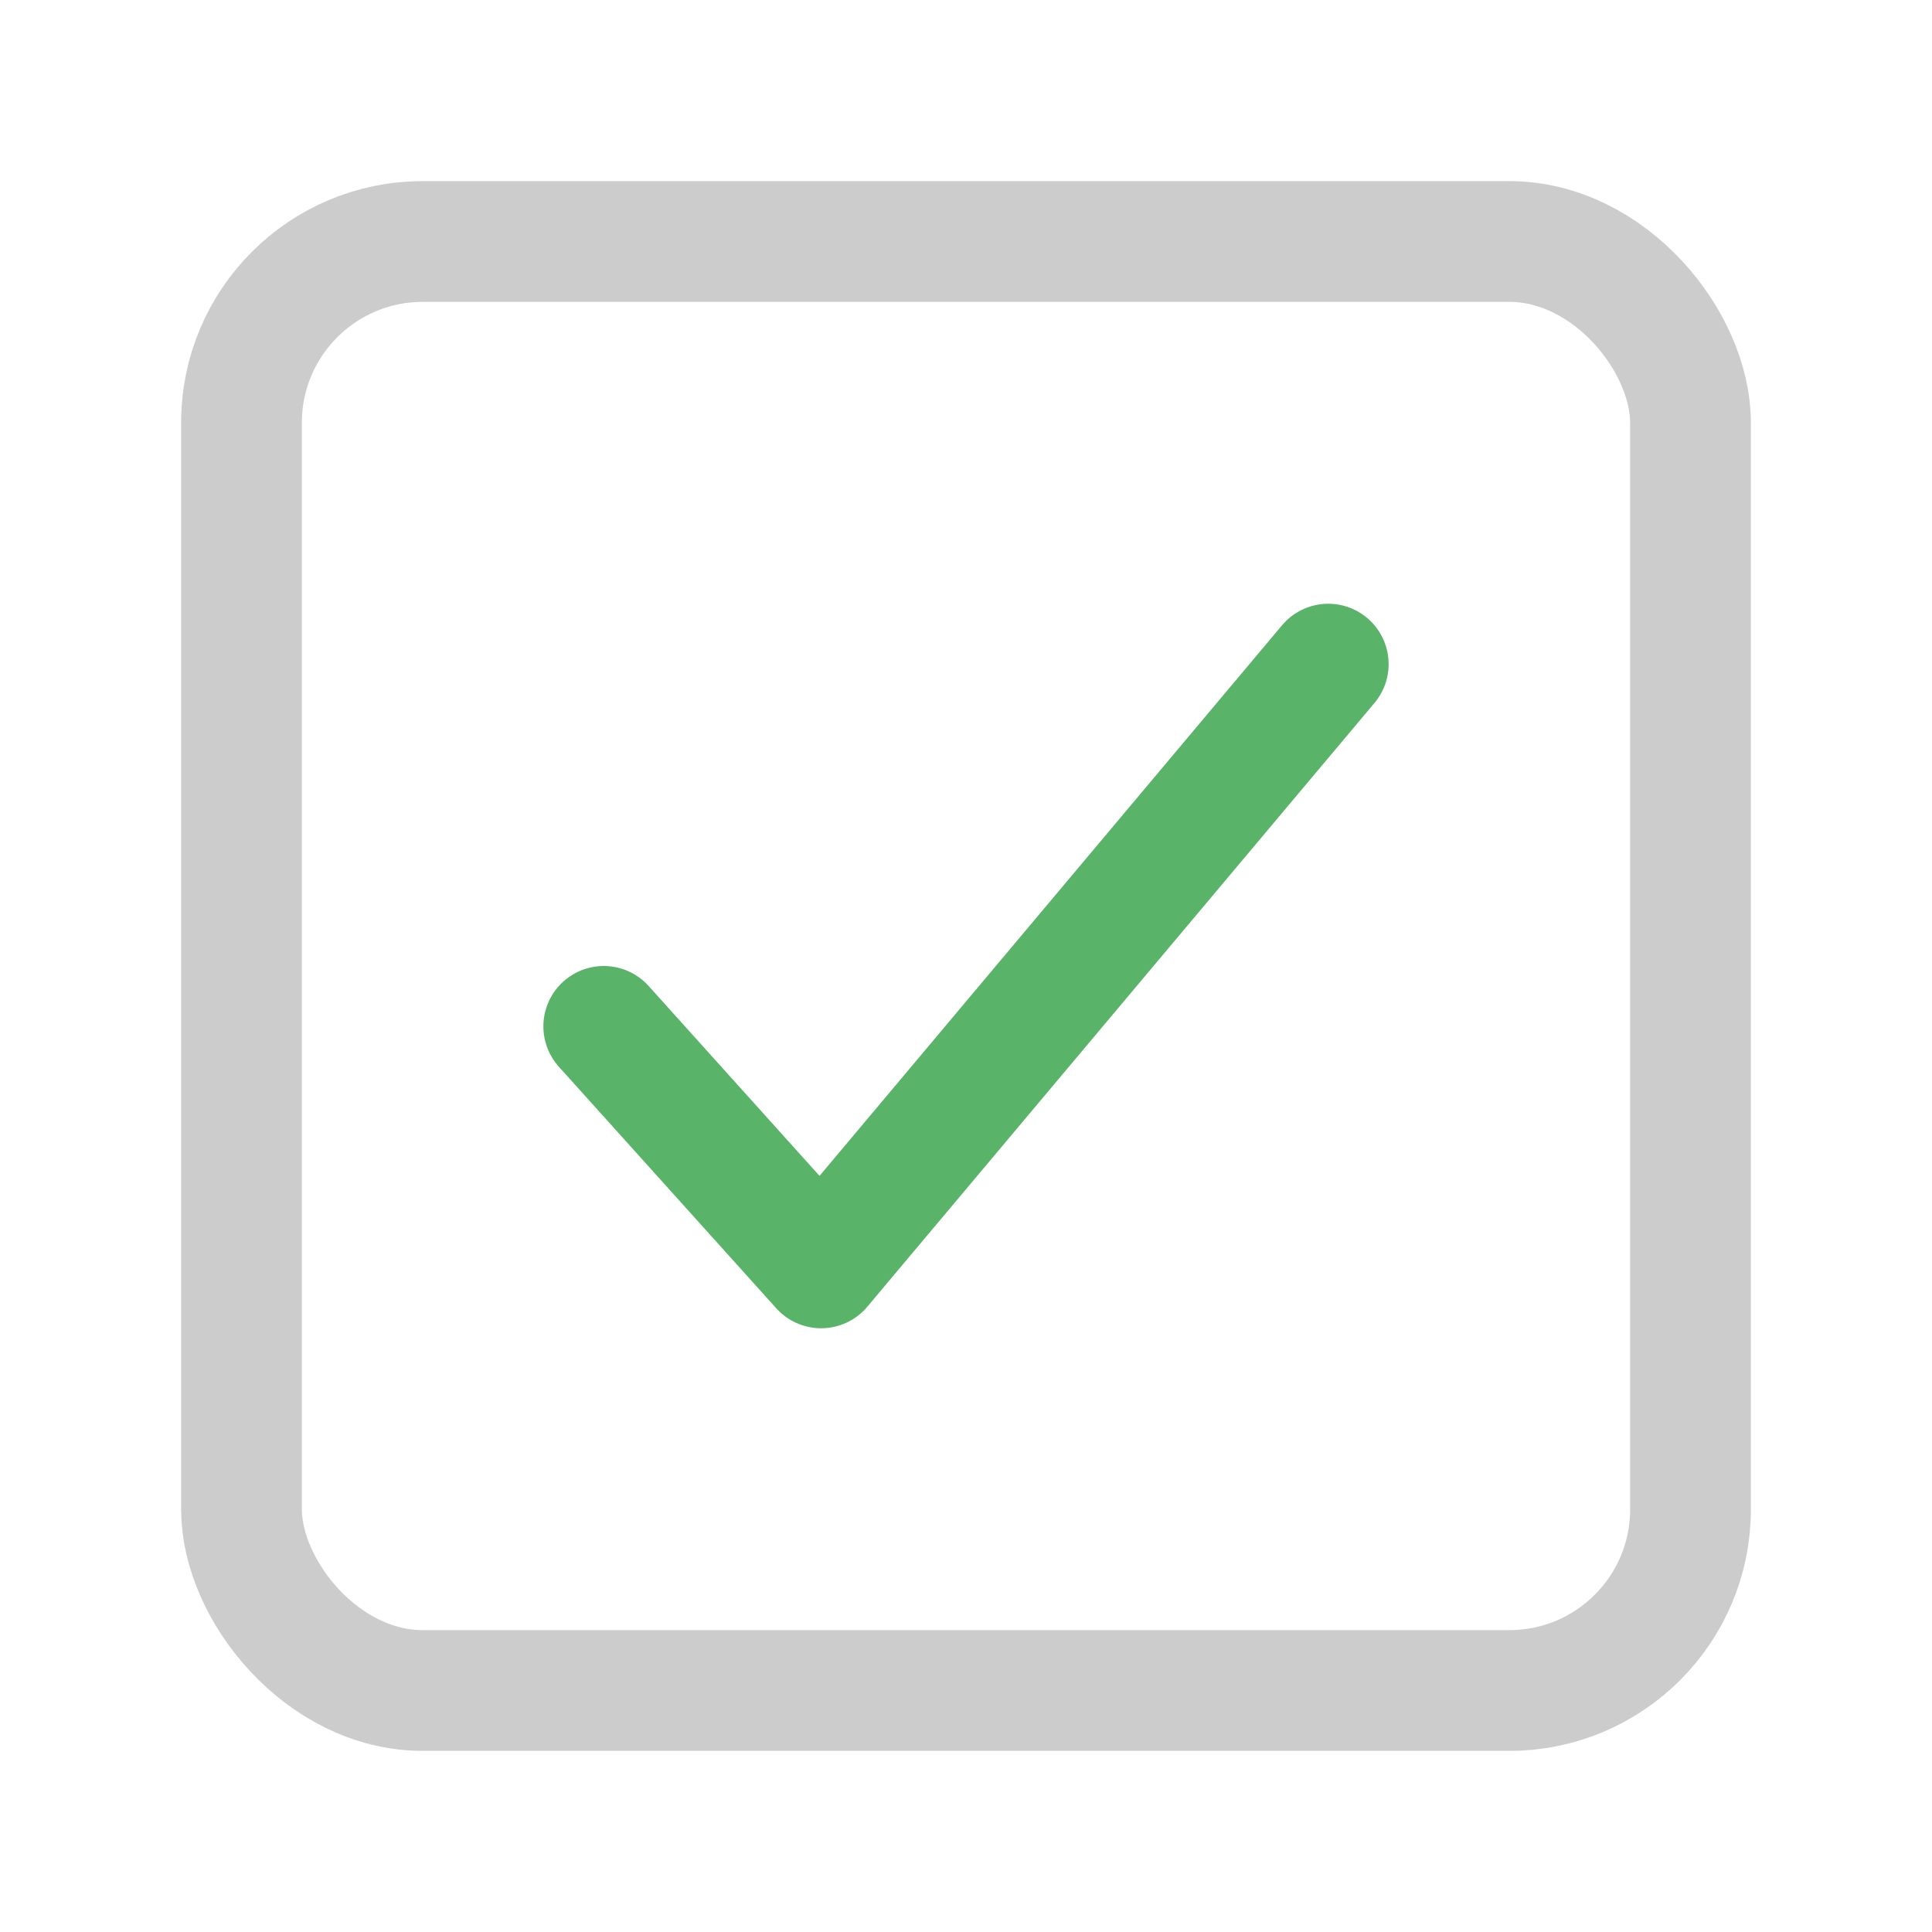
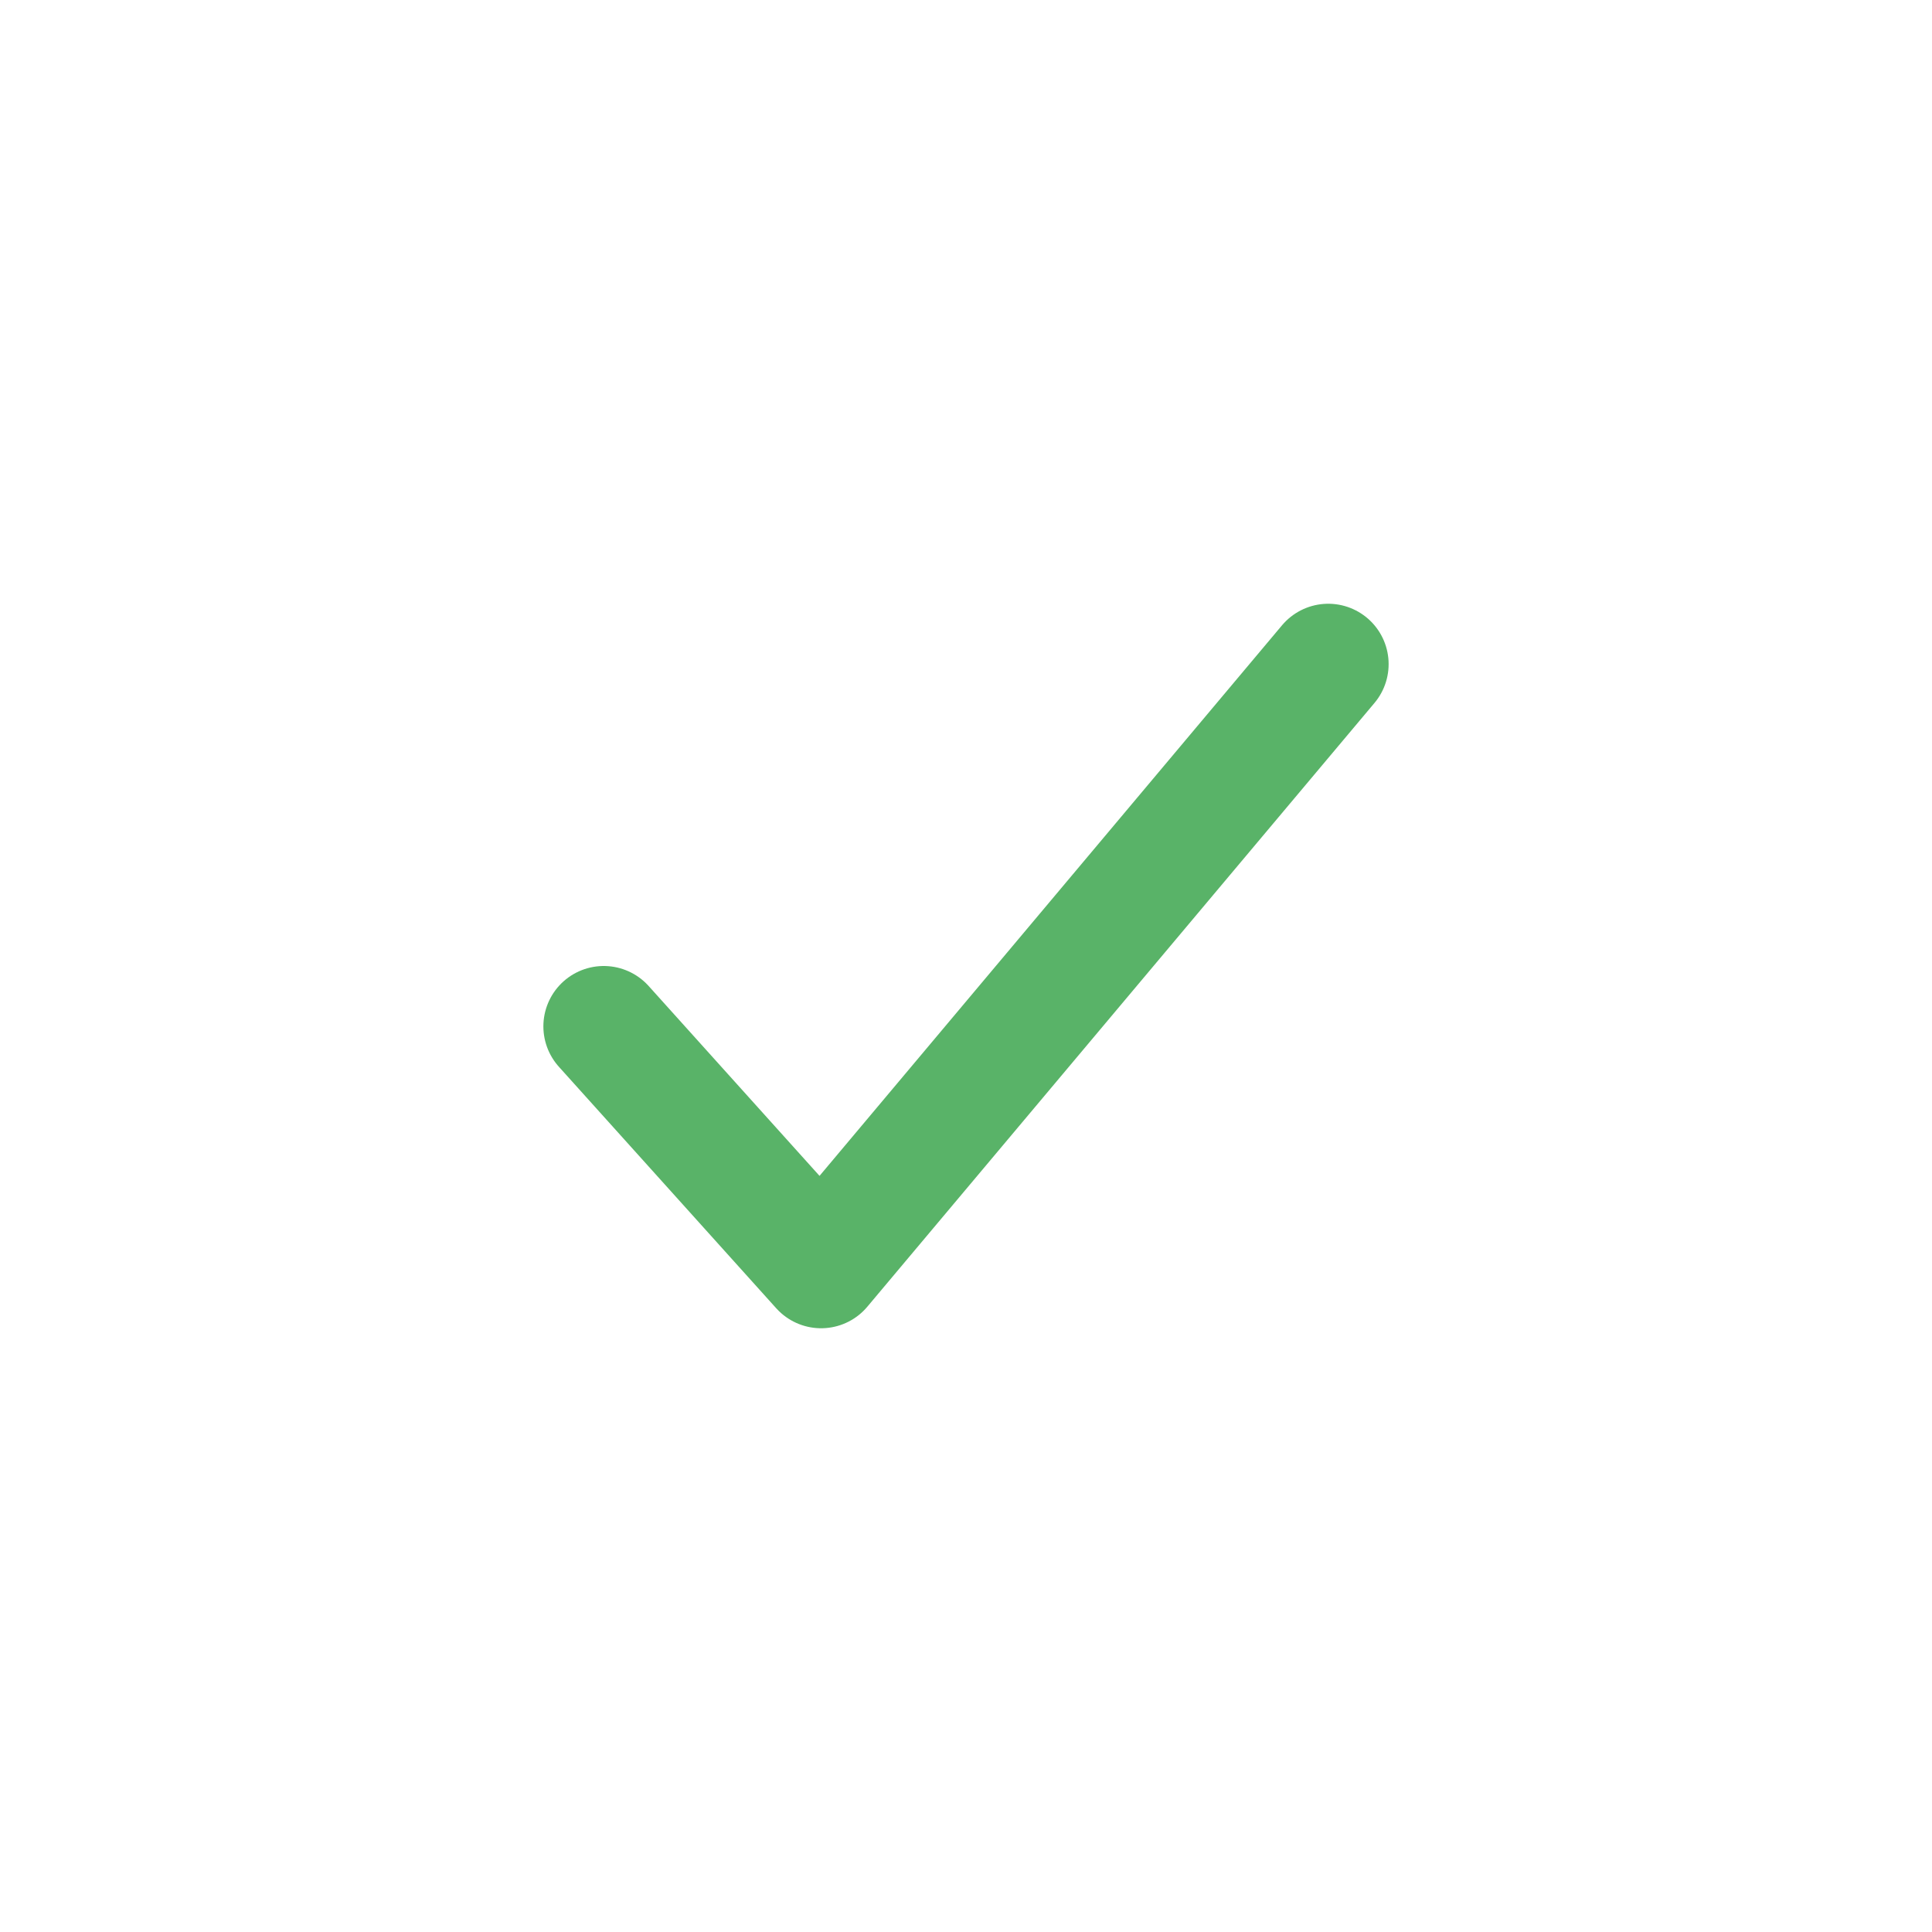
<svg xmlns="http://www.w3.org/2000/svg" height="512" viewBox="0 0 512 512" width="512">
  <title />
  <polyline points="352 176 217.6 336 160 272" style="fill:none;stroke:#59b368;stroke-linecap:round;stroke-linejoin:round;stroke-width:32px" />
-   <rect height="384" rx="48" ry="48" style="fill:none;stroke:#cccccc;stroke-linejoin:round;stroke-width:32px" width="384" x="64" y="64" />
</svg>